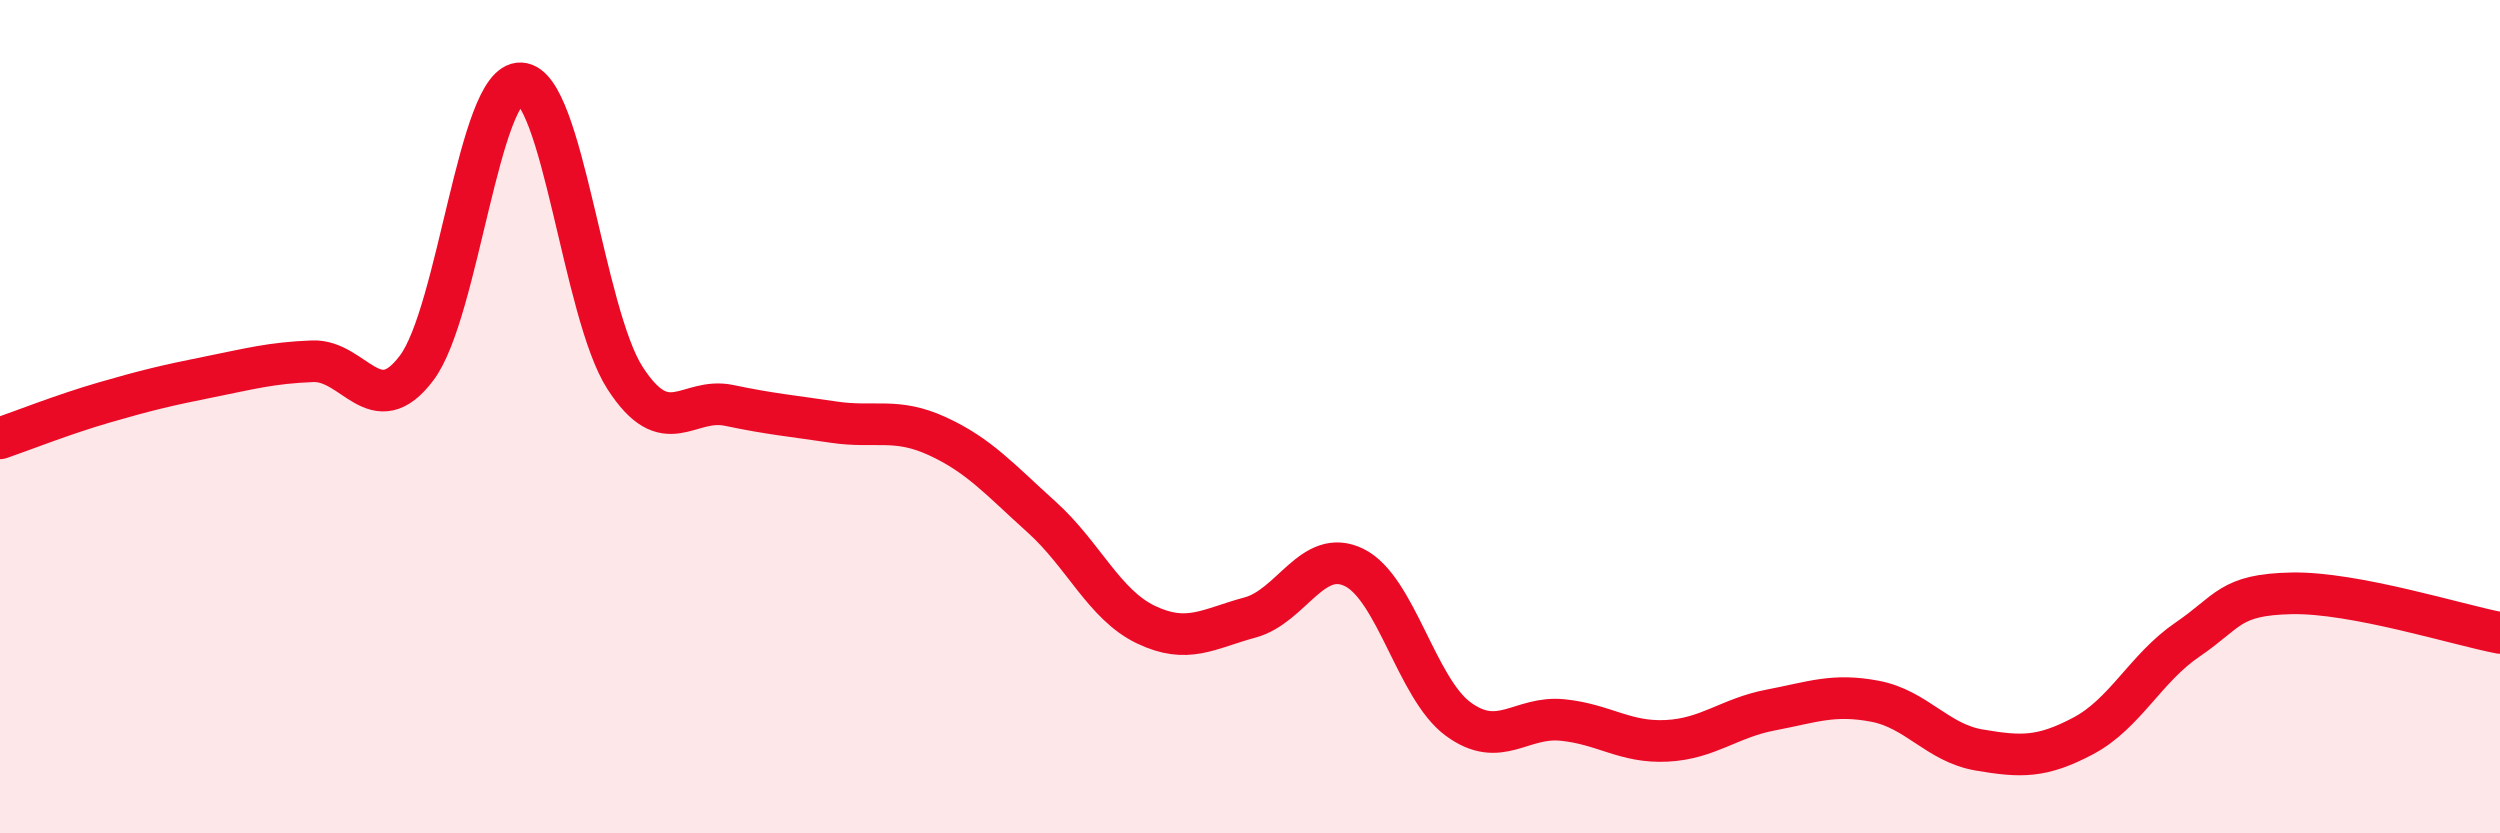
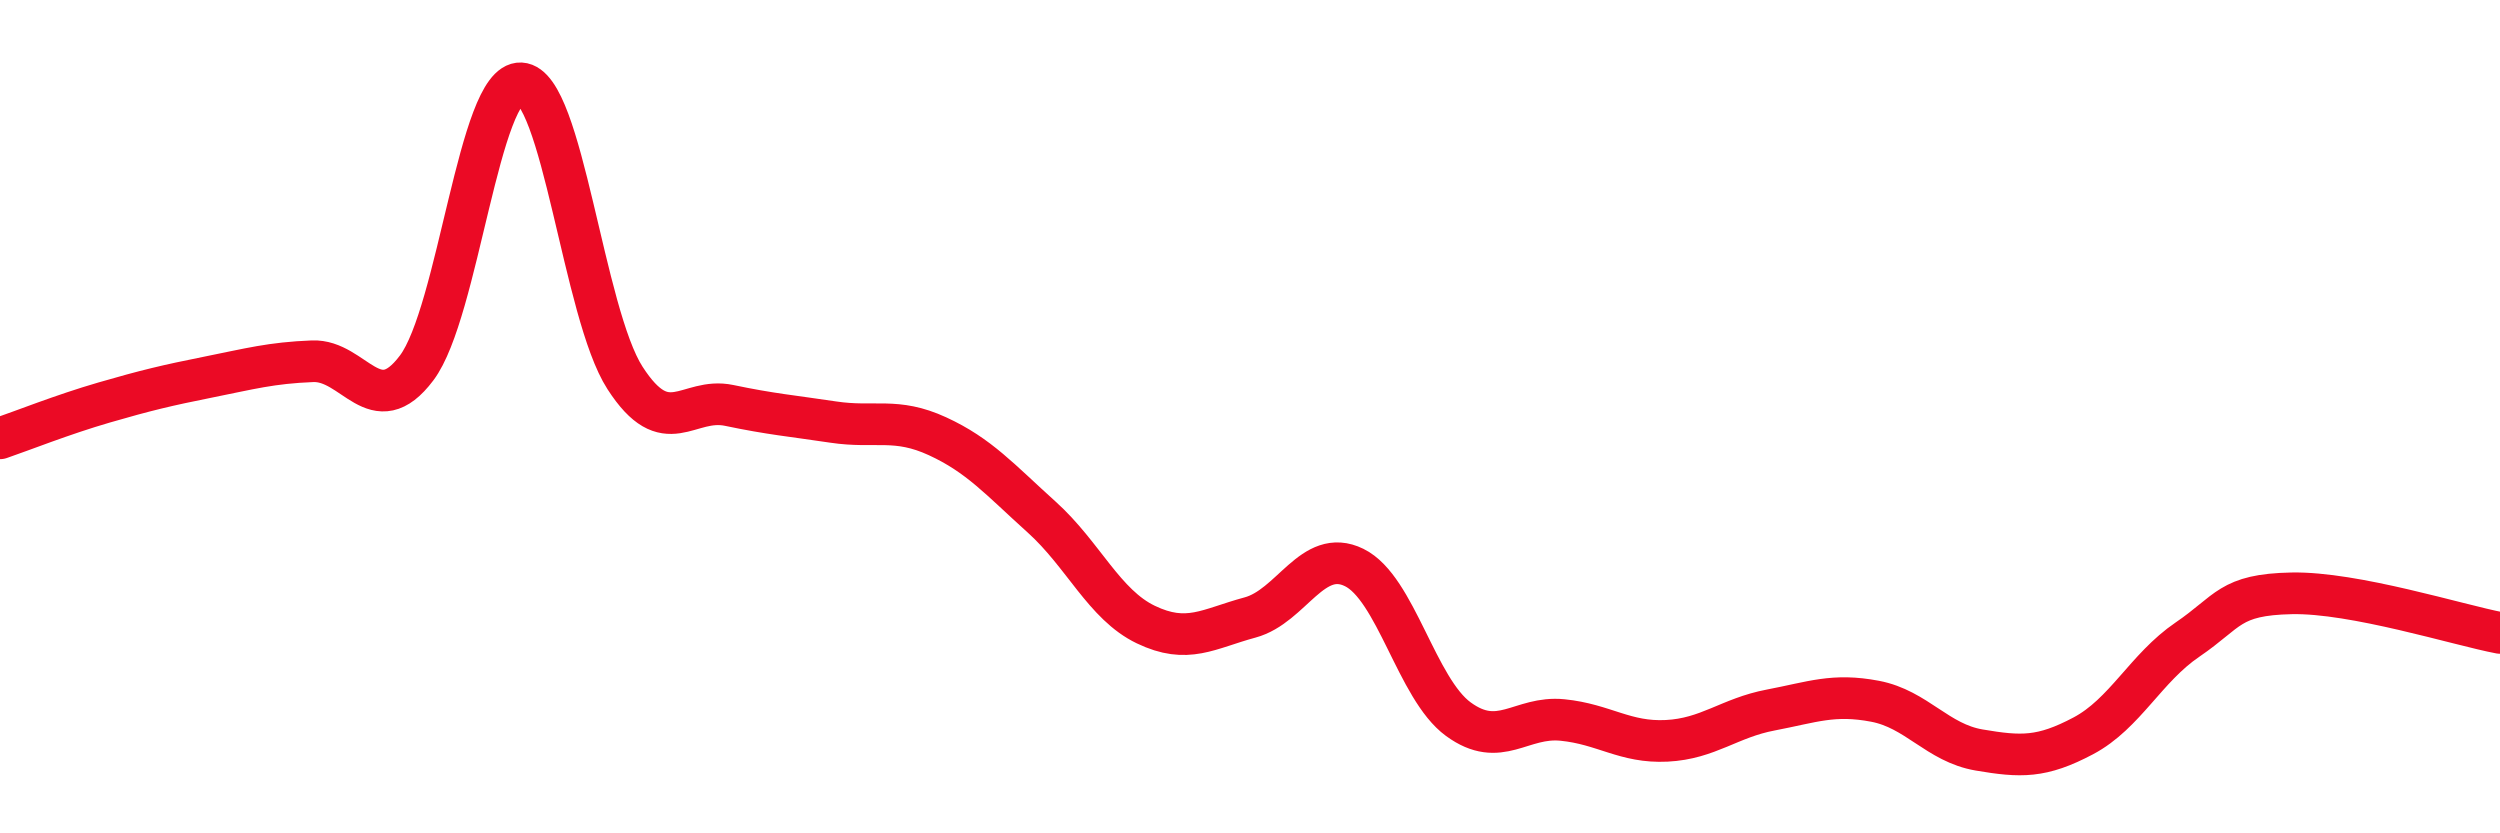
<svg xmlns="http://www.w3.org/2000/svg" width="60" height="20" viewBox="0 0 60 20">
-   <path d="M 0,10.52 C 0.5,10.35 1.5,9.95 2.5,9.66 C 3.5,9.37 4,9.25 5,9.05 C 6,8.85 6.5,8.71 7.5,8.67 C 8.5,8.63 9,10.16 10,8.83 C 11,7.5 11.5,1.95 12.5,2 C 13.5,2.05 14,7.52 15,9.07 C 16,10.62 16.5,9.52 17.5,9.73 C 18.5,9.94 19,9.98 20,10.13 C 21,10.28 21.5,10.01 22.5,10.47 C 23.5,10.93 24,11.51 25,12.41 C 26,13.31 26.5,14.51 27.5,14.99 C 28.5,15.47 29,15.09 30,14.82 C 31,14.55 31.5,13.13 32.5,13.62 C 33.5,14.11 34,16.53 35,17.26 C 36,17.99 36.5,17.18 37.5,17.28 C 38.5,17.38 39,17.83 40,17.78 C 41,17.73 41.5,17.23 42.5,17.04 C 43.5,16.85 44,16.64 45,16.83 C 46,17.02 46.5,17.83 47.5,18 C 48.5,18.17 49,18.19 50,17.66 C 51,17.13 51.5,16.03 52.5,15.35 C 53.5,14.67 53.5,14.27 55,14.24 C 56.5,14.21 59,15 60,15.19L60 20L0 20Z" fill="#EB0A25" opacity="0.1" stroke-linecap="round" stroke-linejoin="round" />
  <path d="M 0,10.52 C 0.5,10.35 1.5,9.95 2.5,9.66 C 3.5,9.37 4,9.25 5,9.05 C 6,8.85 6.5,8.71 7.5,8.67 C 8.5,8.63 9,10.16 10,8.83 C 11,7.5 11.5,1.95 12.5,2 C 13.5,2.05 14,7.52 15,9.07 C 16,10.62 16.5,9.52 17.5,9.73 C 18.5,9.94 19,9.98 20,10.13 C 21,10.28 21.5,10.01 22.5,10.47 C 23.5,10.93 24,11.51 25,12.41 C 26,13.31 26.5,14.51 27.5,14.99 C 28.5,15.47 29,15.09 30,14.82 C 31,14.55 31.5,13.13 32.5,13.62 C 33.5,14.11 34,16.53 35,17.26 C 36,17.99 36.5,17.18 37.5,17.28 C 38.5,17.38 39,17.83 40,17.78 C 41,17.73 41.5,17.23 42.5,17.04 C 43.5,16.85 44,16.64 45,16.83 C 46,17.02 46.5,17.83 47.5,18 C 48.5,18.17 49,18.19 50,17.66 C 51,17.13 51.5,16.03 52.5,15.35 C 53.5,14.67 53.5,14.27 55,14.24 C 56.5,14.21 59,15 60,15.19" stroke="#EB0A25" stroke-width="1" fill="none" stroke-linecap="round" stroke-linejoin="round" />
</svg>